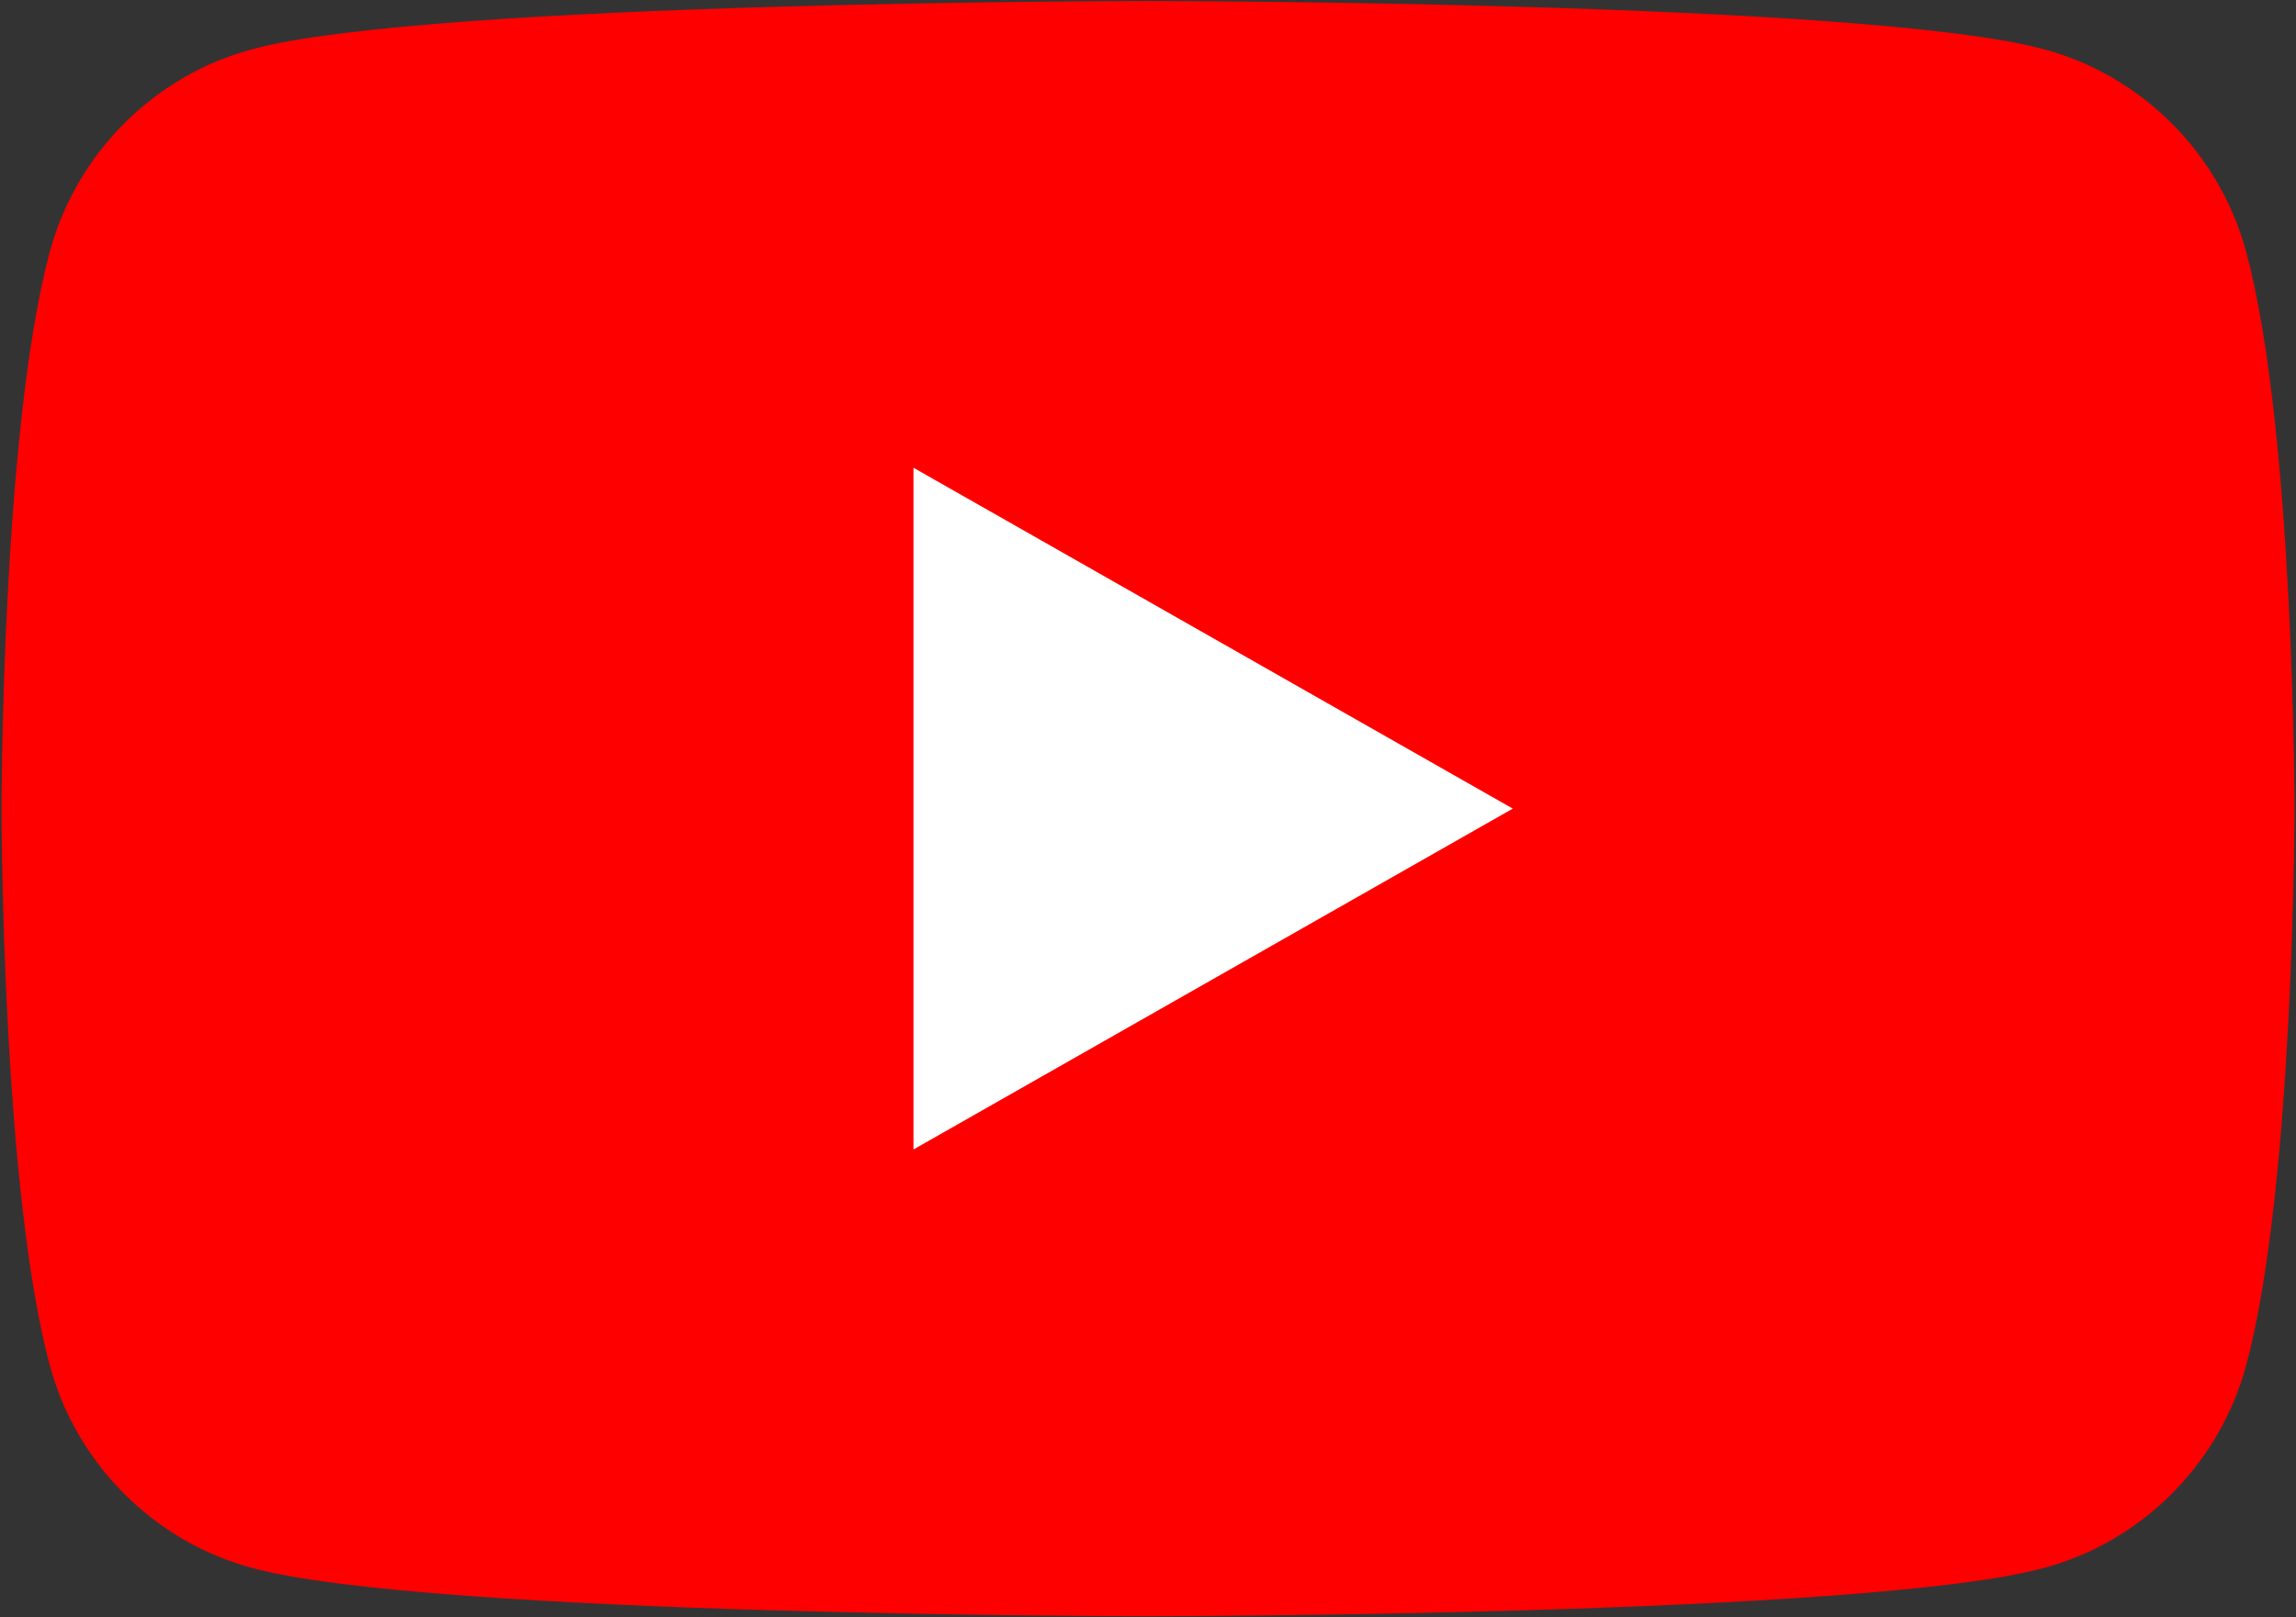
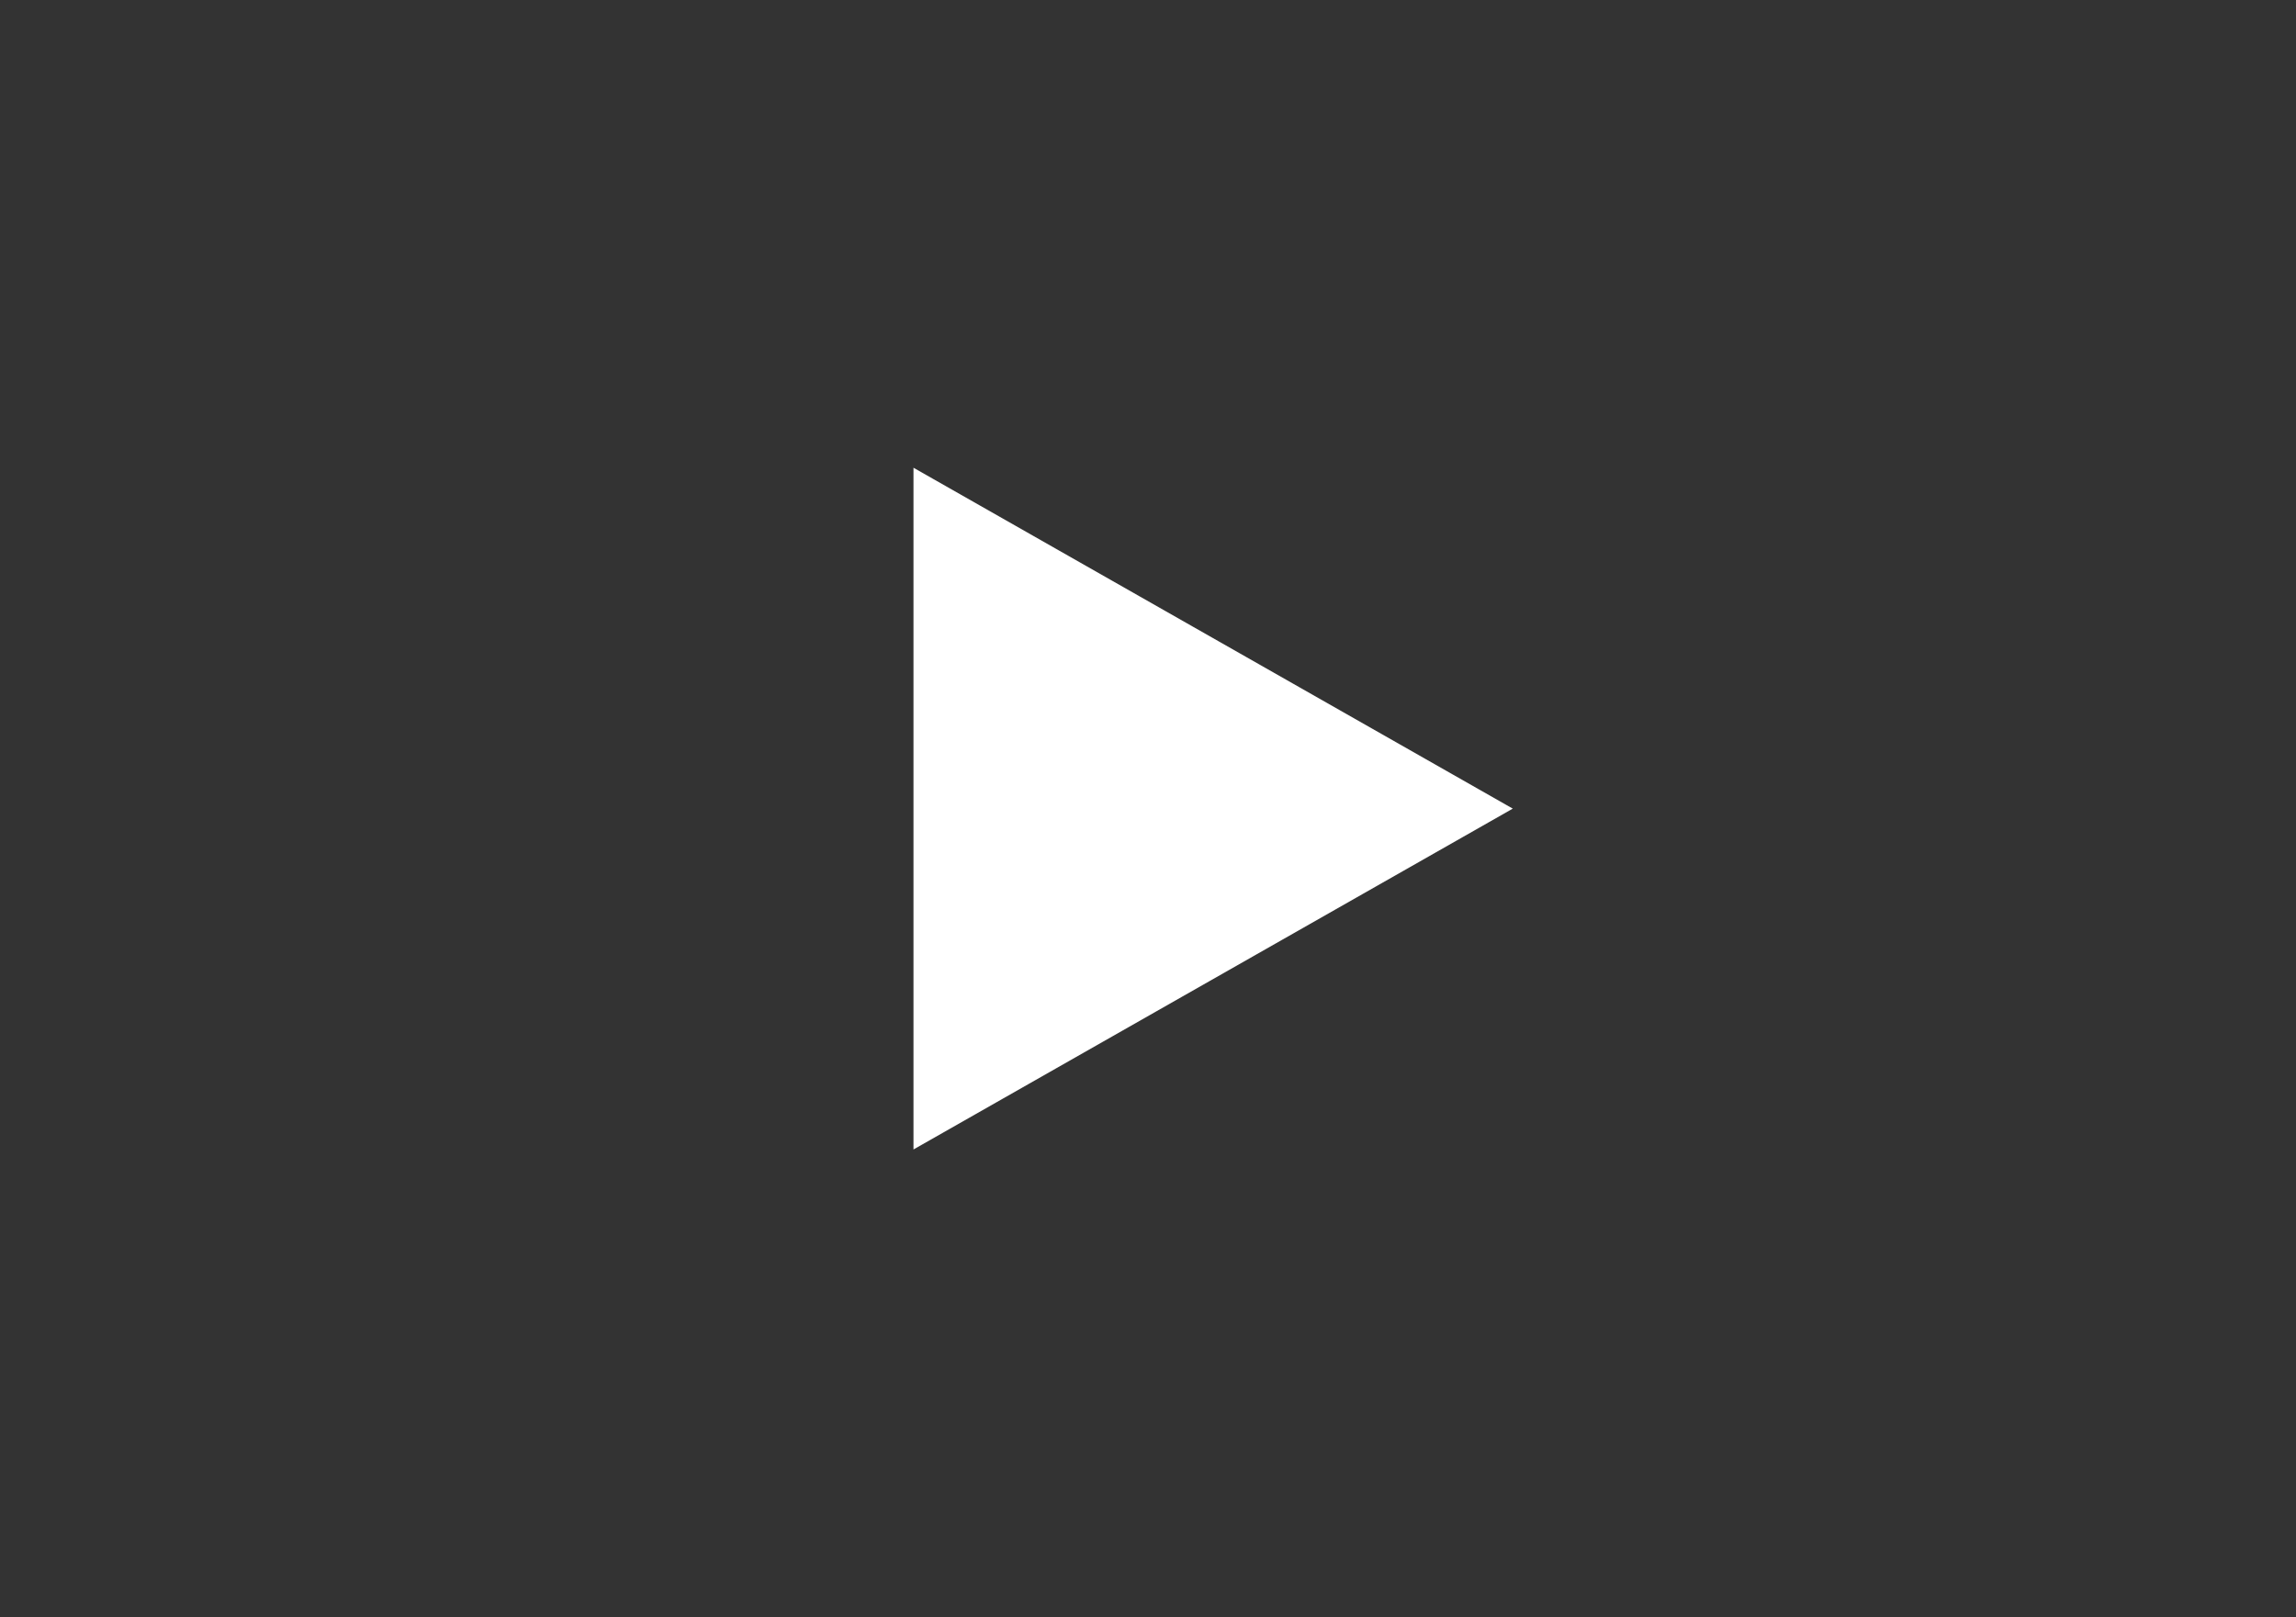
<svg xmlns="http://www.w3.org/2000/svg" width="758" height="534" viewBox="0 0 758 534" fill="none">
  <rect x="0" y="0" width="758" height="534" fill="#333333" stroke="none" />
-   <path d="M741.677 83.614C732.97 50.833 707.322 25.017 674.747 16.256C615.718 0.333 378.998 0.333 378.998 0.333C378.998 0.333 142.282 0.333 83.249 16.256C50.675 25.017 25.02 50.833 16.32 83.614C0.504 143.03 0.504 267.002 0.504 267.002C0.504 267.002 0.504 390.966 16.32 450.389C25.02 483.173 50.675 508.983 83.246 517.754C142.279 533.67 378.995 533.67 378.995 533.67C378.995 533.67 615.715 533.67 674.744 517.754C707.318 508.986 732.967 483.173 741.673 450.392C757.493 390.97 757.493 267.005 757.493 267.005C757.493 267.005 757.493 143.034 741.673 83.617" fill="#FF0000" />
  <path d="M301.579 379.557L499.428 267.008L301.579 154.447V379.557Z" fill="white" />
</svg>